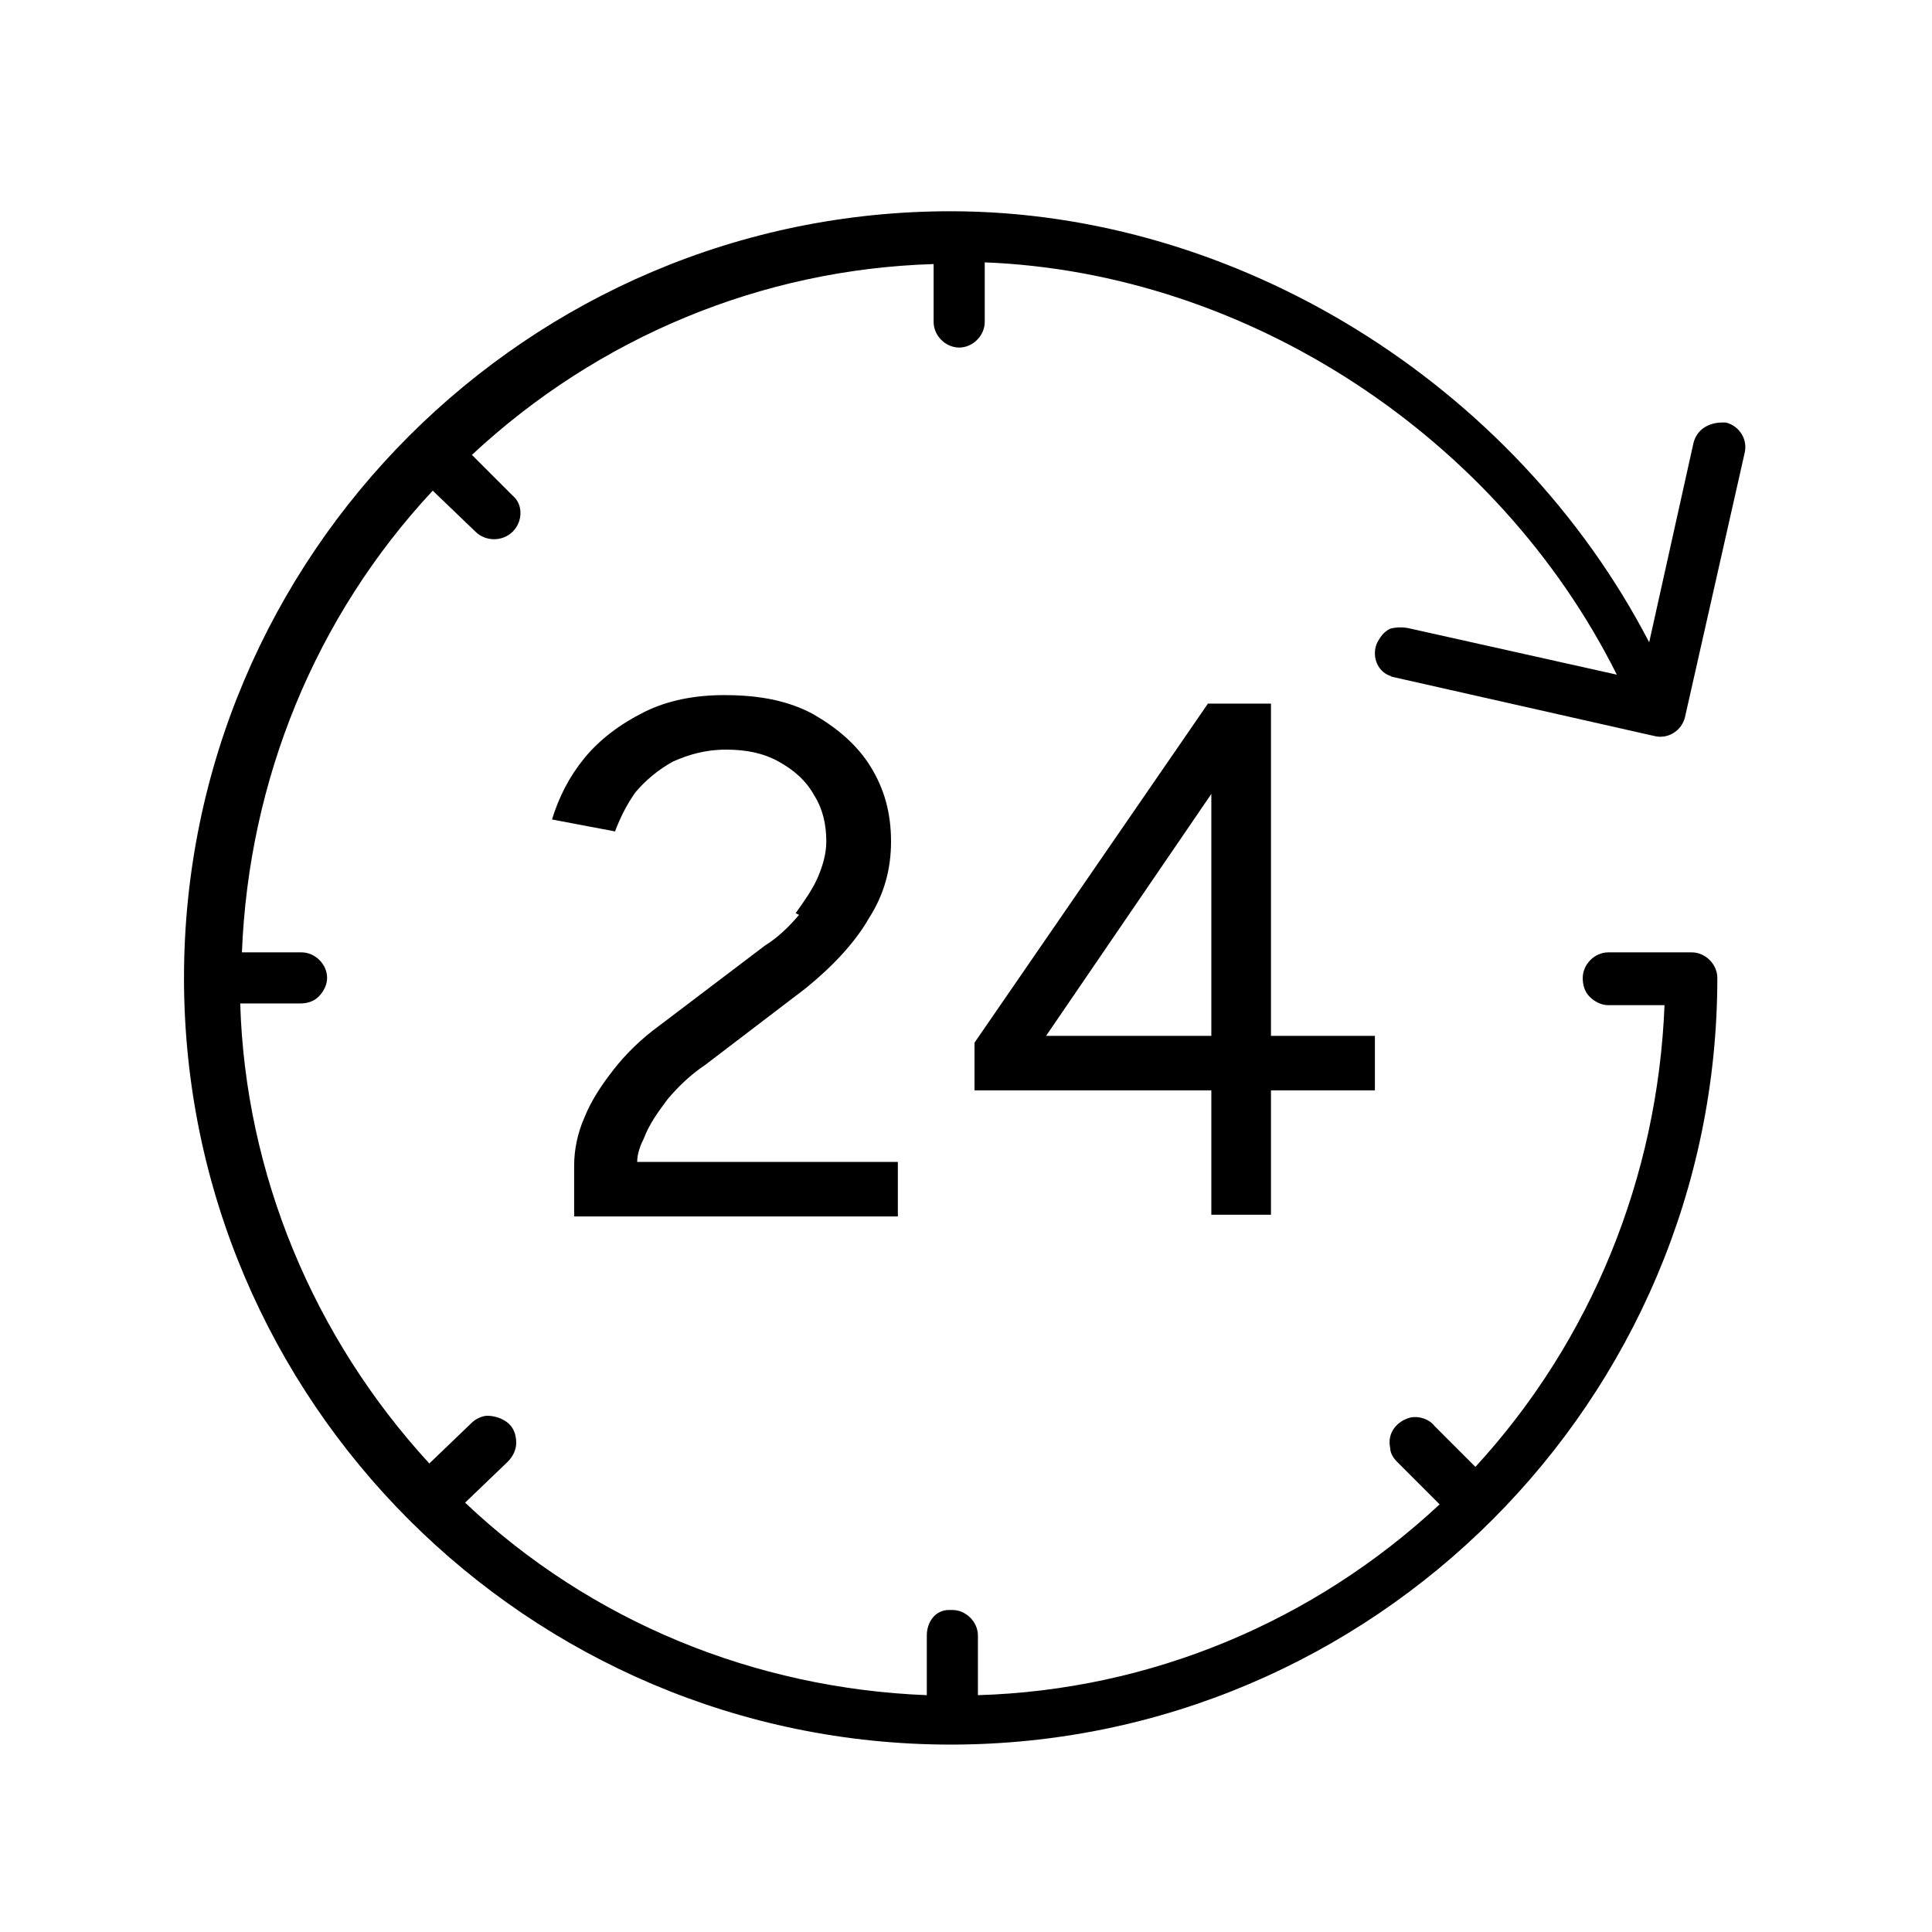
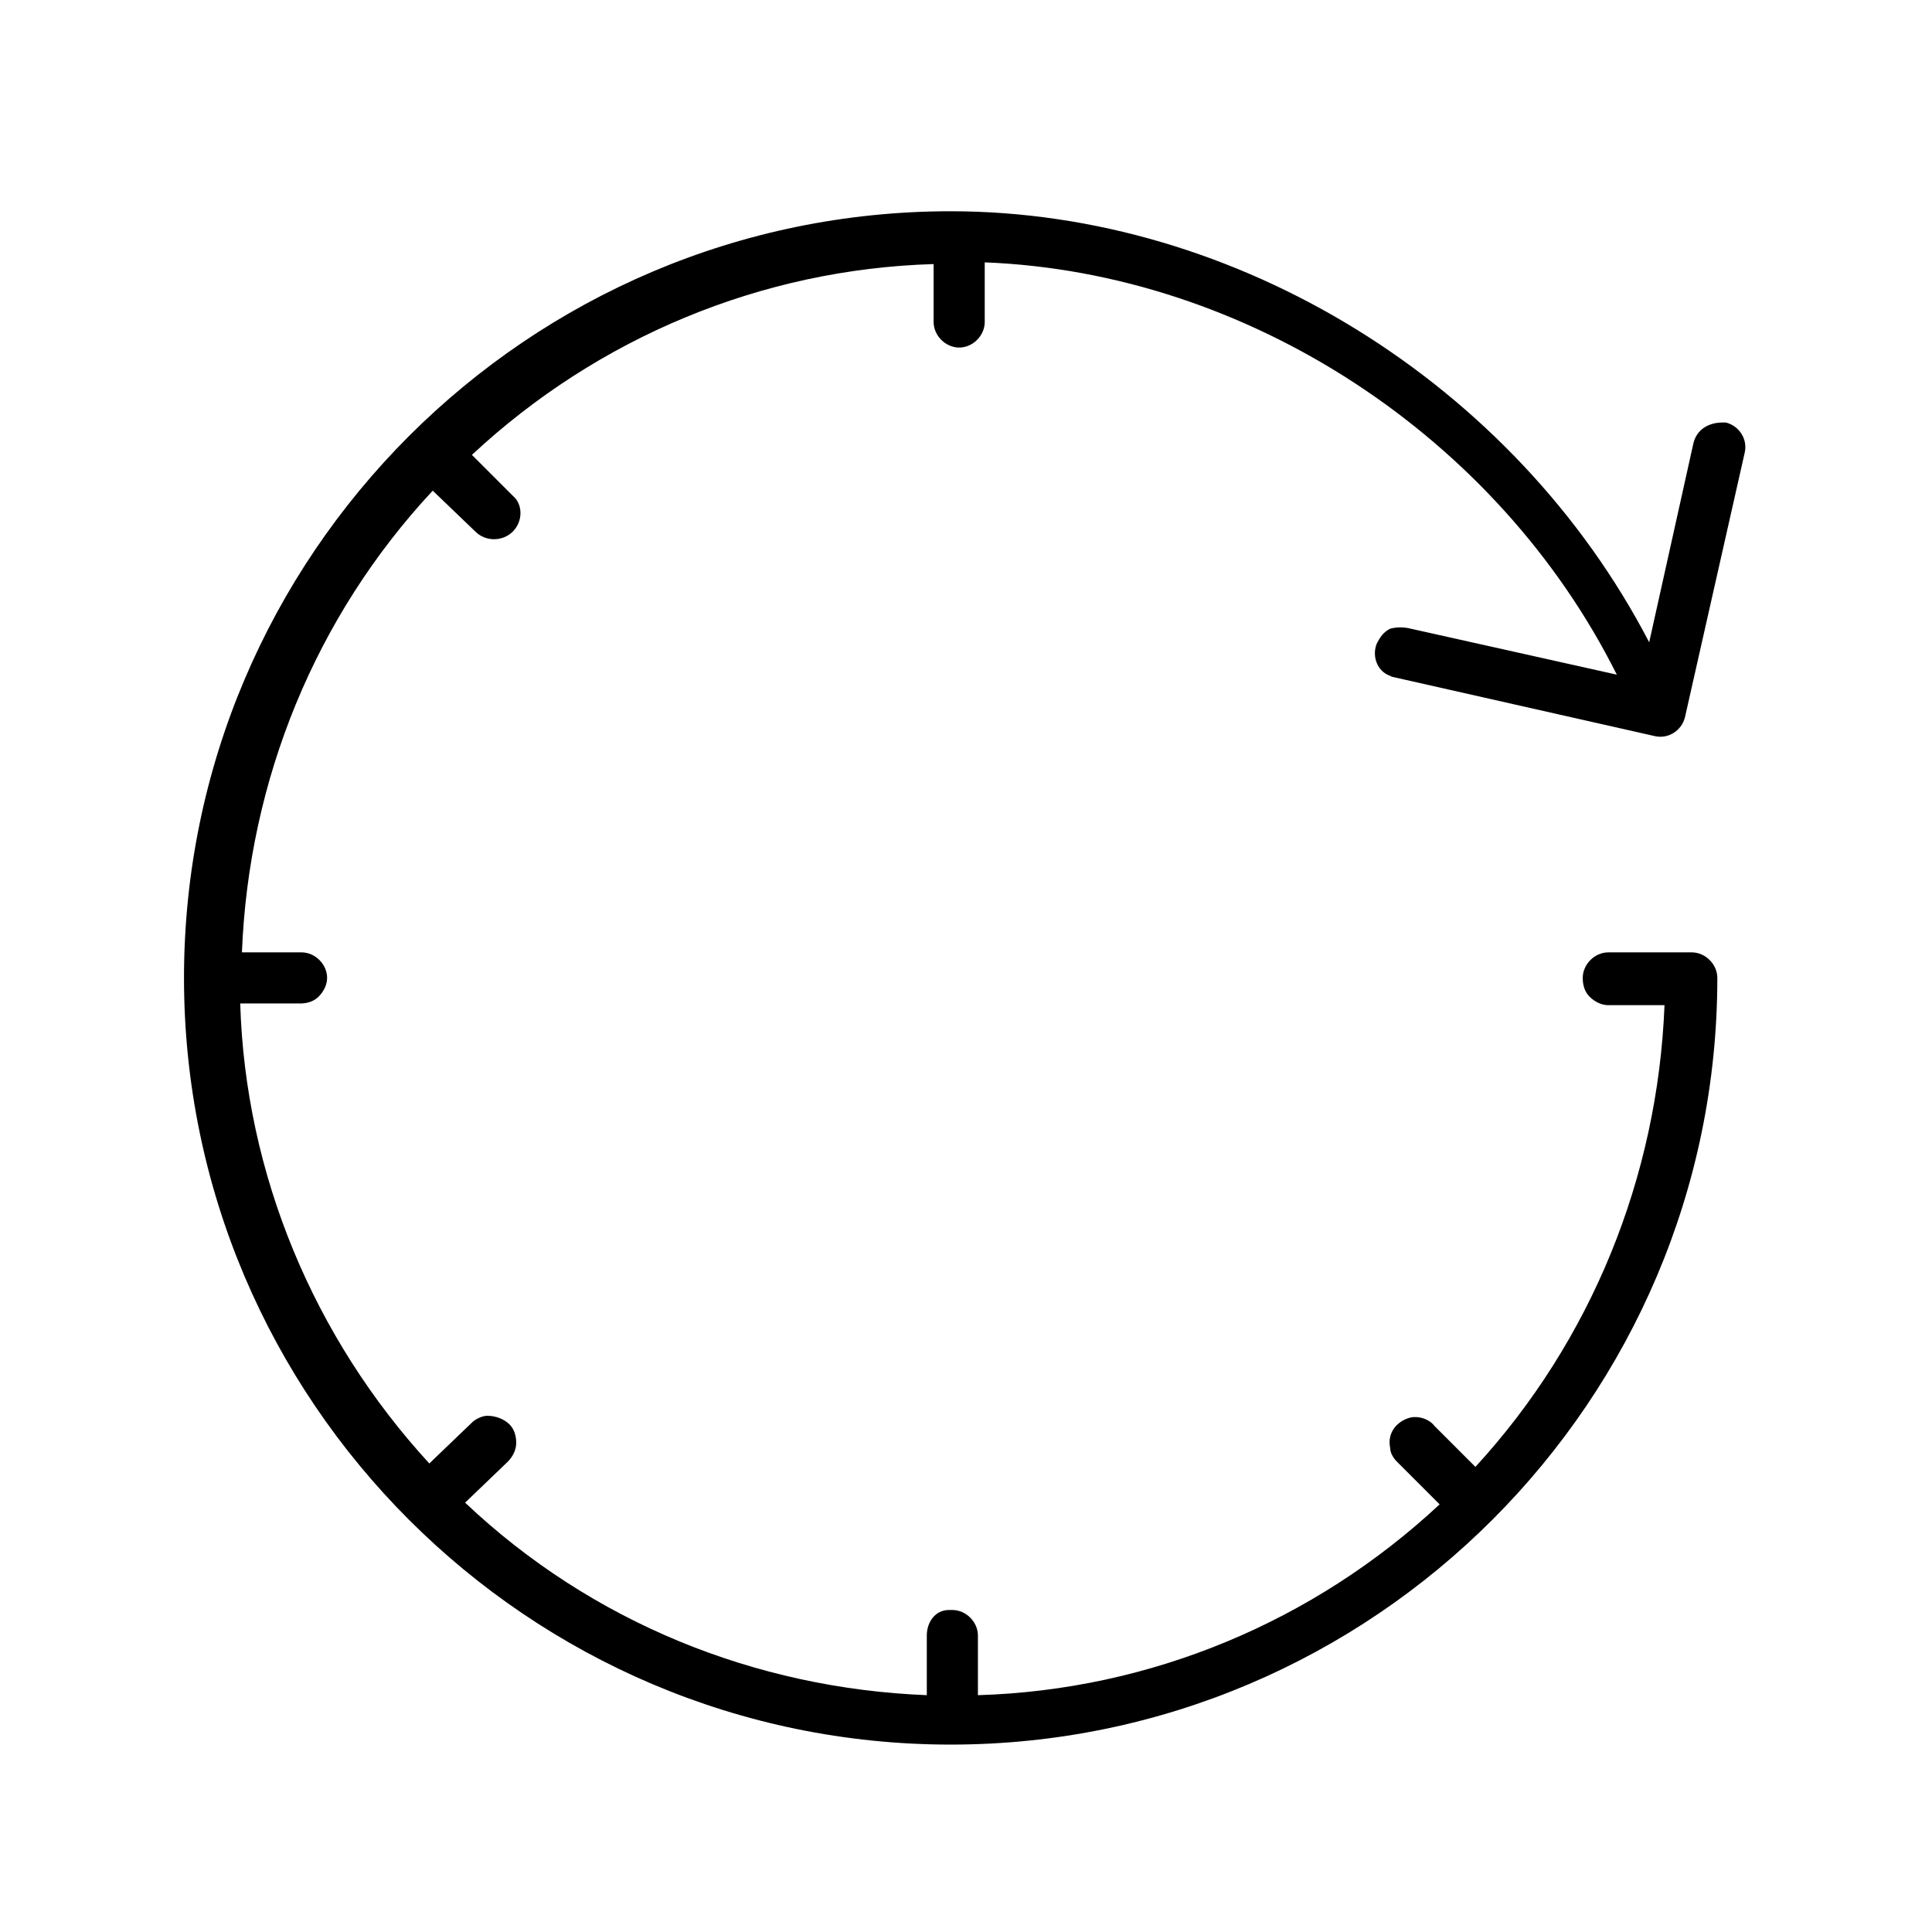
<svg xmlns="http://www.w3.org/2000/svg" id="Layer_1" data-name="Layer 1" viewBox="0 0 113.4 113.4">
  <path d="m81.3,39.7c.1,0,.2,0,.3,0l15.5,3.5c.8.2,1.6-.3,1.8-1.1l3.5-15.5c.2-.8-.3-1.6-1.1-1.8,0,0-.1,0-.2,0-.8,0-1.5.4-1.7,1.2l-2.6,11.7c-7.9-15.2-24.2-25.3-41-25.3-24.8,0-45,20.2-45,45,0,24.8,20.2,45,45,45s45-20.2,45-45c0-.8-.7-1.5-1.5-1.5h-4.9s0,0,0,0c-.8,0-1.5.7-1.5,1.5,0,.4.1.8.4,1.1.3.3.7.5,1.1.5h3.3c-.4,10.1-4.3,19.7-11.1,27.1l-2.4-2.4c-.3-.4-.9-.6-1.4-.5-.8.2-1.4.9-1.2,1.8,0,.3.2.6.4.8l2.5,2.5c-7.4,6.9-17,10.9-27.1,11.2v-3.5c0-.8-.7-1.5-1.5-1.5,0,0-.1,0-.2,0-.8,0-1.3.7-1.3,1.5v3.5c-10.1-.4-19.7-4.3-27.1-11.3l2.5-2.4c.3-.3.5-.7.5-1.1,0-.4-.1-.8-.4-1.1-.3-.3-.8-.5-1.3-.5-.3,0-.7.2-.9.4l-2.5,2.4c-6.8-7.4-10.8-17-11.1-27h3.5c.4,0,.8-.1,1.1-.4.3-.3.5-.7.5-1.1,0-.8-.7-1.5-1.5-1.5h-3.5c.4-10.1,4.3-19.7,11.2-27.1l2.5,2.4c.6.6,1.6.6,2.2,0,.6-.6.6-1.6,0-2.1l-2.4-2.4c7.4-6.9,17-10.9,27.1-11.2v3.4c0,.8.7,1.5,1.5,1.5h0c.8,0,1.5-.7,1.5-1.5v-3.5c15.4.6,30.1,10.2,37.1,24.2l-12.1-2.7c-.4-.1-.8-.1-1.2,0-.4.2-.6.5-.8.9-.3.8.1,1.7.9,1.9Z" />
-   <path d="m46.9,53.7c-.6.7-1.2,1.3-2,1.8l-6.2,4.7c-1.1.8-2,1.7-2.7,2.6-.7.9-1.3,1.8-1.7,2.8-.4.9-.6,1.9-.6,2.8v3s19,0,19,0v-3.2s-15.3,0-15.3,0c0-.5.2-1,.4-1.4.3-.8.8-1.5,1.4-2.3.6-.7,1.3-1.4,2.2-2l5.9-4.5c1.6-1.3,2.9-2.7,3.7-4.1.9-1.4,1.3-2.9,1.3-4.5,0-1.7-.4-3.1-1.2-4.4-.8-1.3-2-2.3-3.4-3.1-1.5-.8-3.2-1.1-5.2-1.1-1.7,0-3.3.3-4.7,1-1.4.7-2.6,1.6-3.5,2.7-.9,1.1-1.5,2.3-1.9,3.6l3.7.7c.3-.8.7-1.6,1.2-2.3.6-.7,1.3-1.3,2.2-1.8.9-.4,1.9-.7,3.1-.7s2.2.2,3.1.7c.9.5,1.6,1.1,2.1,2,.5.8.7,1.7.7,2.7,0,.7-.2,1.4-.5,2.1-.3.7-.8,1.4-1.3,2.1Z" />
-   <path d="m74.6,71.3v-7.3h6.1s0-3.2,0-3.2h-6.1v-19.5s-3.7,0-3.7,0l-13.7,19.9v2.8s13.9,0,13.9,0v7.3s3.5,0,3.5,0Zm-13.2-10.5l9.7-14.2v14.2h-9.7Z" />
</svg>